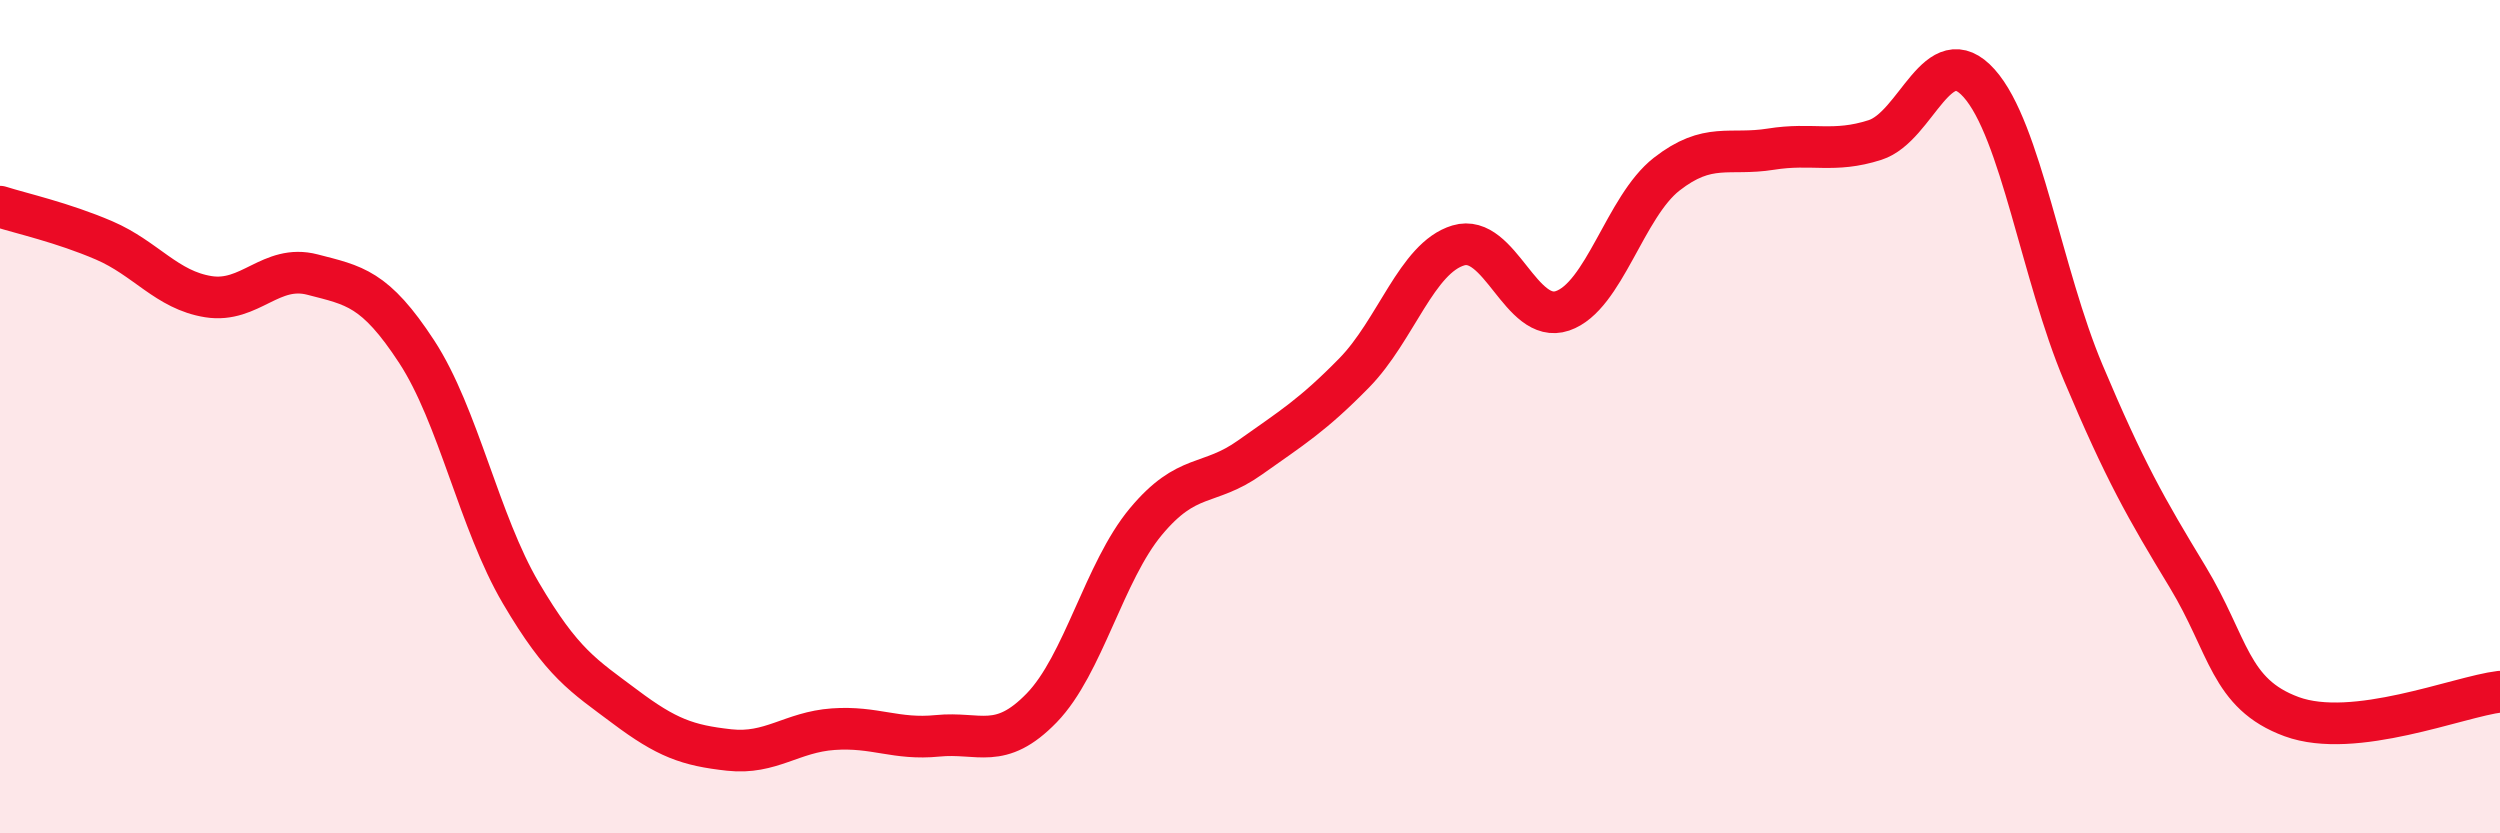
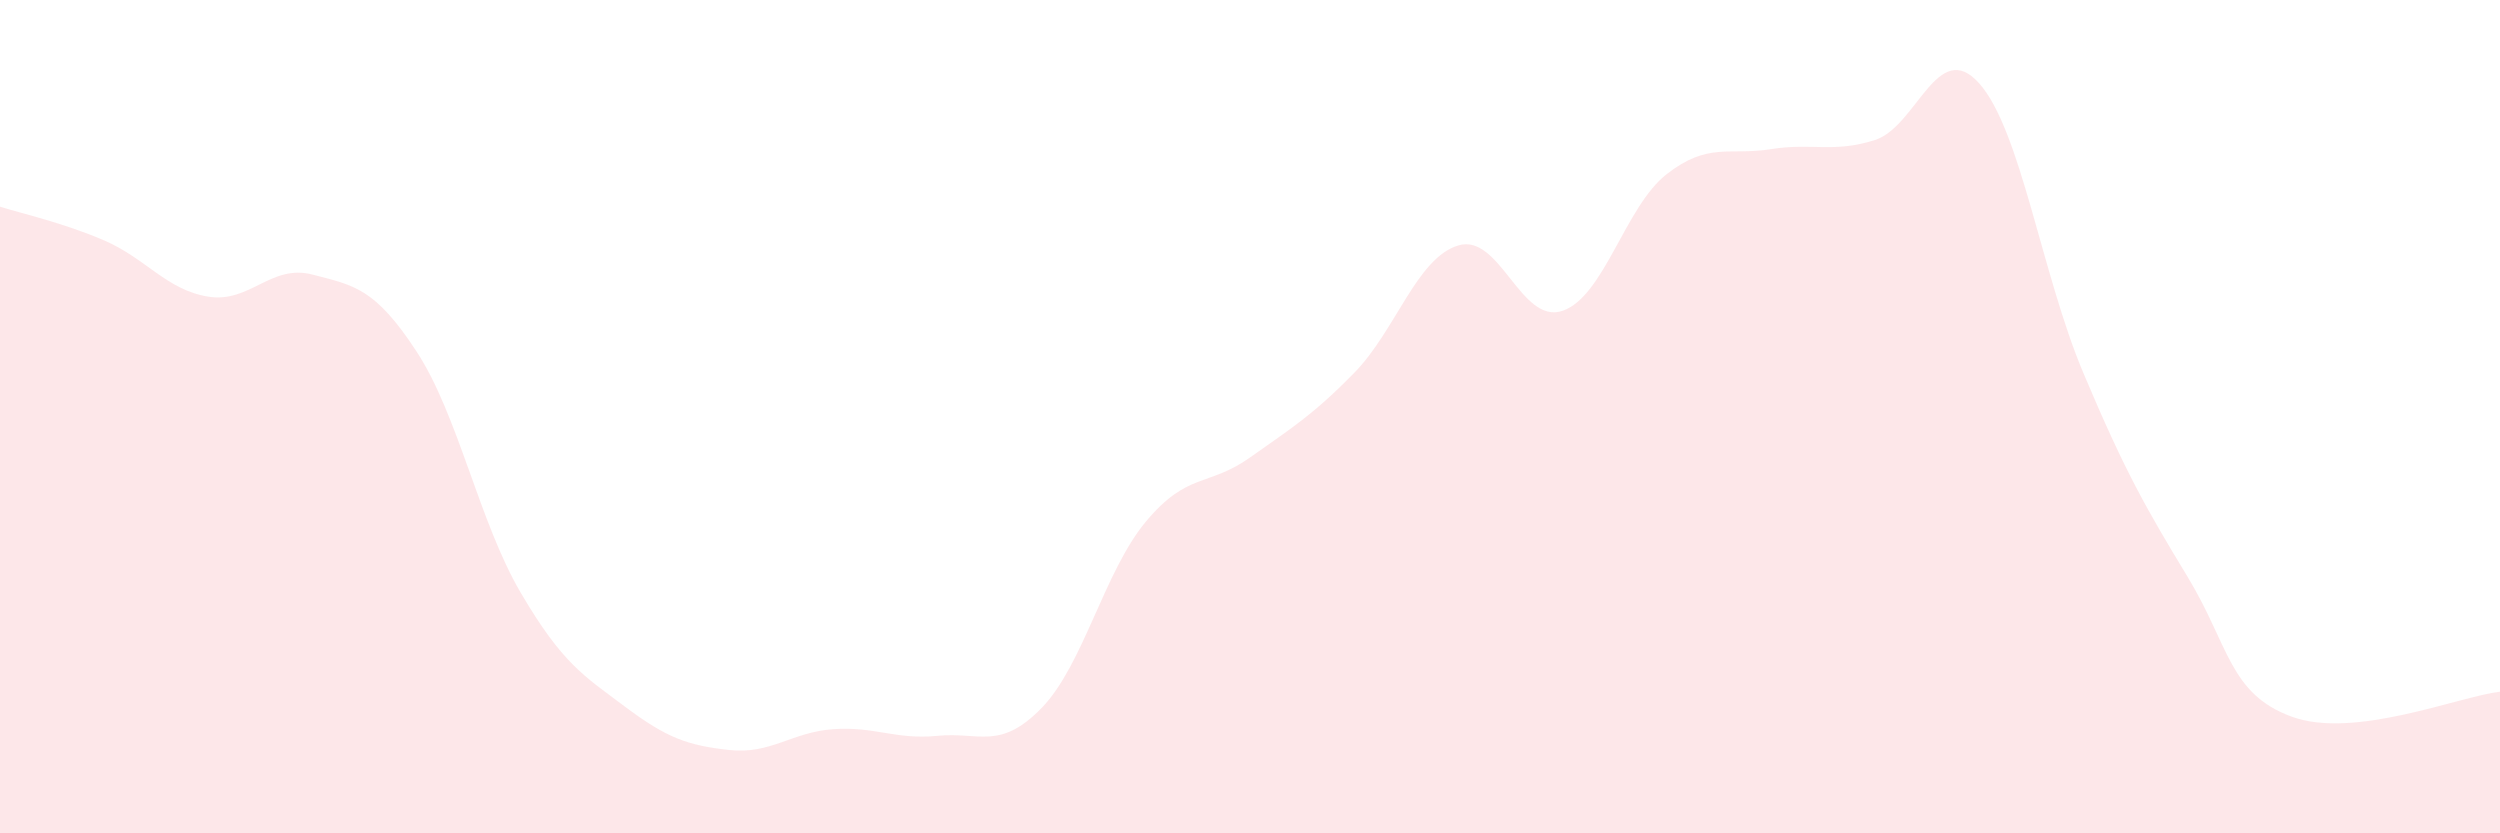
<svg xmlns="http://www.w3.org/2000/svg" width="60" height="20" viewBox="0 0 60 20">
  <path d="M 0,4.96 C 0.5,5.12 1.5,5.34 2.5,5.77 C 3.5,6.2 4,6.96 5,7.12 C 6,7.28 6.5,6.33 7.5,6.59 C 8.5,6.85 9,6.91 10,8.44 C 11,9.97 11.5,12.53 12.5,14.23 C 13.5,15.93 14,16.21 15,16.96 C 16,17.71 16.5,17.89 17.5,18 C 18.5,18.11 19,17.57 20,17.5 C 21,17.43 21.5,17.76 22.5,17.66 C 23.5,17.56 24,18.02 25,16.99 C 26,15.96 26.5,13.72 27.5,12.52 C 28.5,11.32 29,11.69 30,10.98 C 31,10.27 31.5,9.97 32.5,8.95 C 33.5,7.93 34,6.19 35,5.89 C 36,5.59 36.5,7.8 37.5,7.46 C 38.5,7.12 39,4.96 40,4.18 C 41,3.4 41.5,3.74 42.5,3.58 C 43.5,3.42 44,3.68 45,3.36 C 46,3.04 46.5,0.88 47.5,2 C 48.5,3.12 49,6.58 50,8.95 C 51,11.32 51.5,12.19 52.5,13.84 C 53.5,15.49 53.5,16.65 55,17.2 C 56.5,17.75 59,16.72 60,16.6L60 20L0 20Z" fill="#EB0A25" opacity="0.1" stroke-linecap="round" stroke-linejoin="round" />
-   <path d="M 0,4.96 C 0.5,5.12 1.5,5.34 2.5,5.77 C 3.5,6.2 4,6.96 5,7.12 C 6,7.28 6.5,6.33 7.5,6.59 C 8.5,6.85 9,6.91 10,8.44 C 11,9.97 11.5,12.53 12.5,14.23 C 13.5,15.93 14,16.21 15,16.96 C 16,17.71 16.5,17.89 17.5,18 C 18.5,18.11 19,17.57 20,17.5 C 21,17.43 21.5,17.76 22.5,17.66 C 23.5,17.56 24,18.02 25,16.99 C 26,15.96 26.5,13.72 27.5,12.52 C 28.5,11.32 29,11.69 30,10.98 C 31,10.27 31.5,9.97 32.5,8.95 C 33.5,7.93 34,6.19 35,5.89 C 36,5.59 36.5,7.8 37.5,7.46 C 38.5,7.12 39,4.96 40,4.18 C 41,3.4 41.5,3.74 42.5,3.58 C 43.5,3.42 44,3.68 45,3.36 C 46,3.04 46.5,0.88 47.5,2 C 48.5,3.12 49,6.58 50,8.95 C 51,11.32 51.5,12.19 52.5,13.84 C 53.5,15.49 53.5,16.65 55,17.2 C 56.5,17.75 59,16.72 60,16.6" stroke="#EB0A25" stroke-width="1" fill="none" stroke-linecap="round" stroke-linejoin="round" />
</svg>